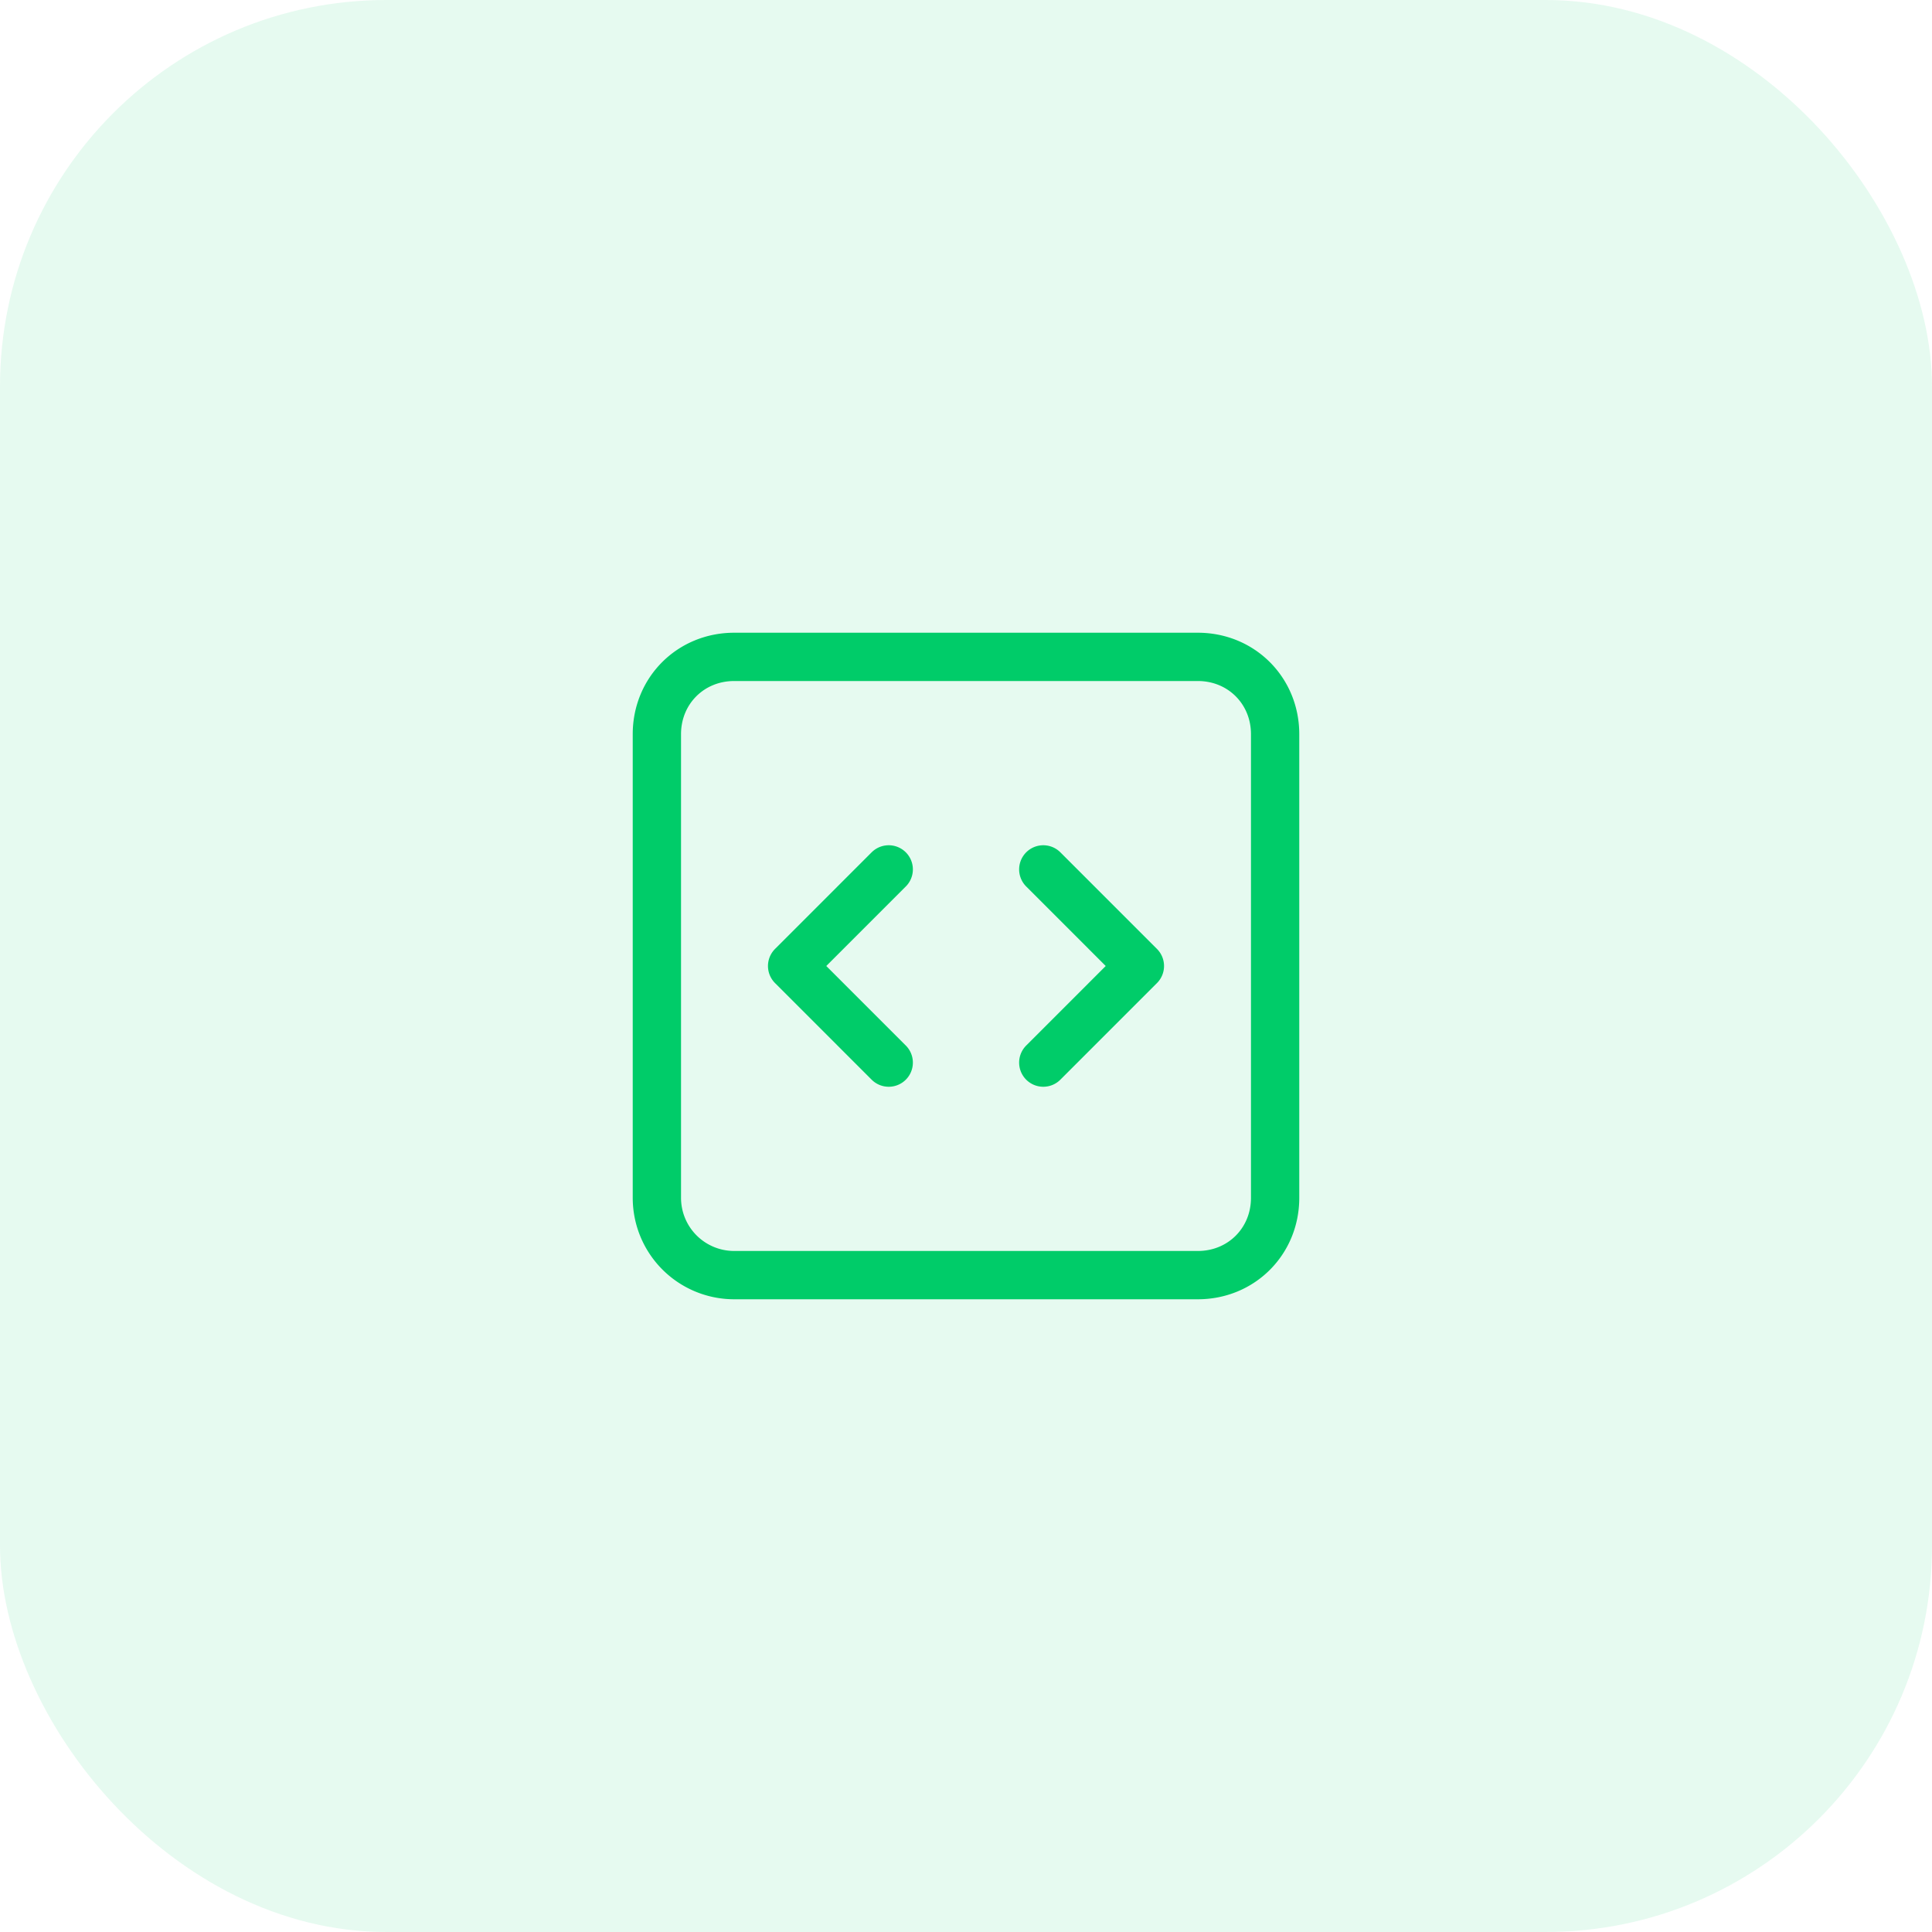
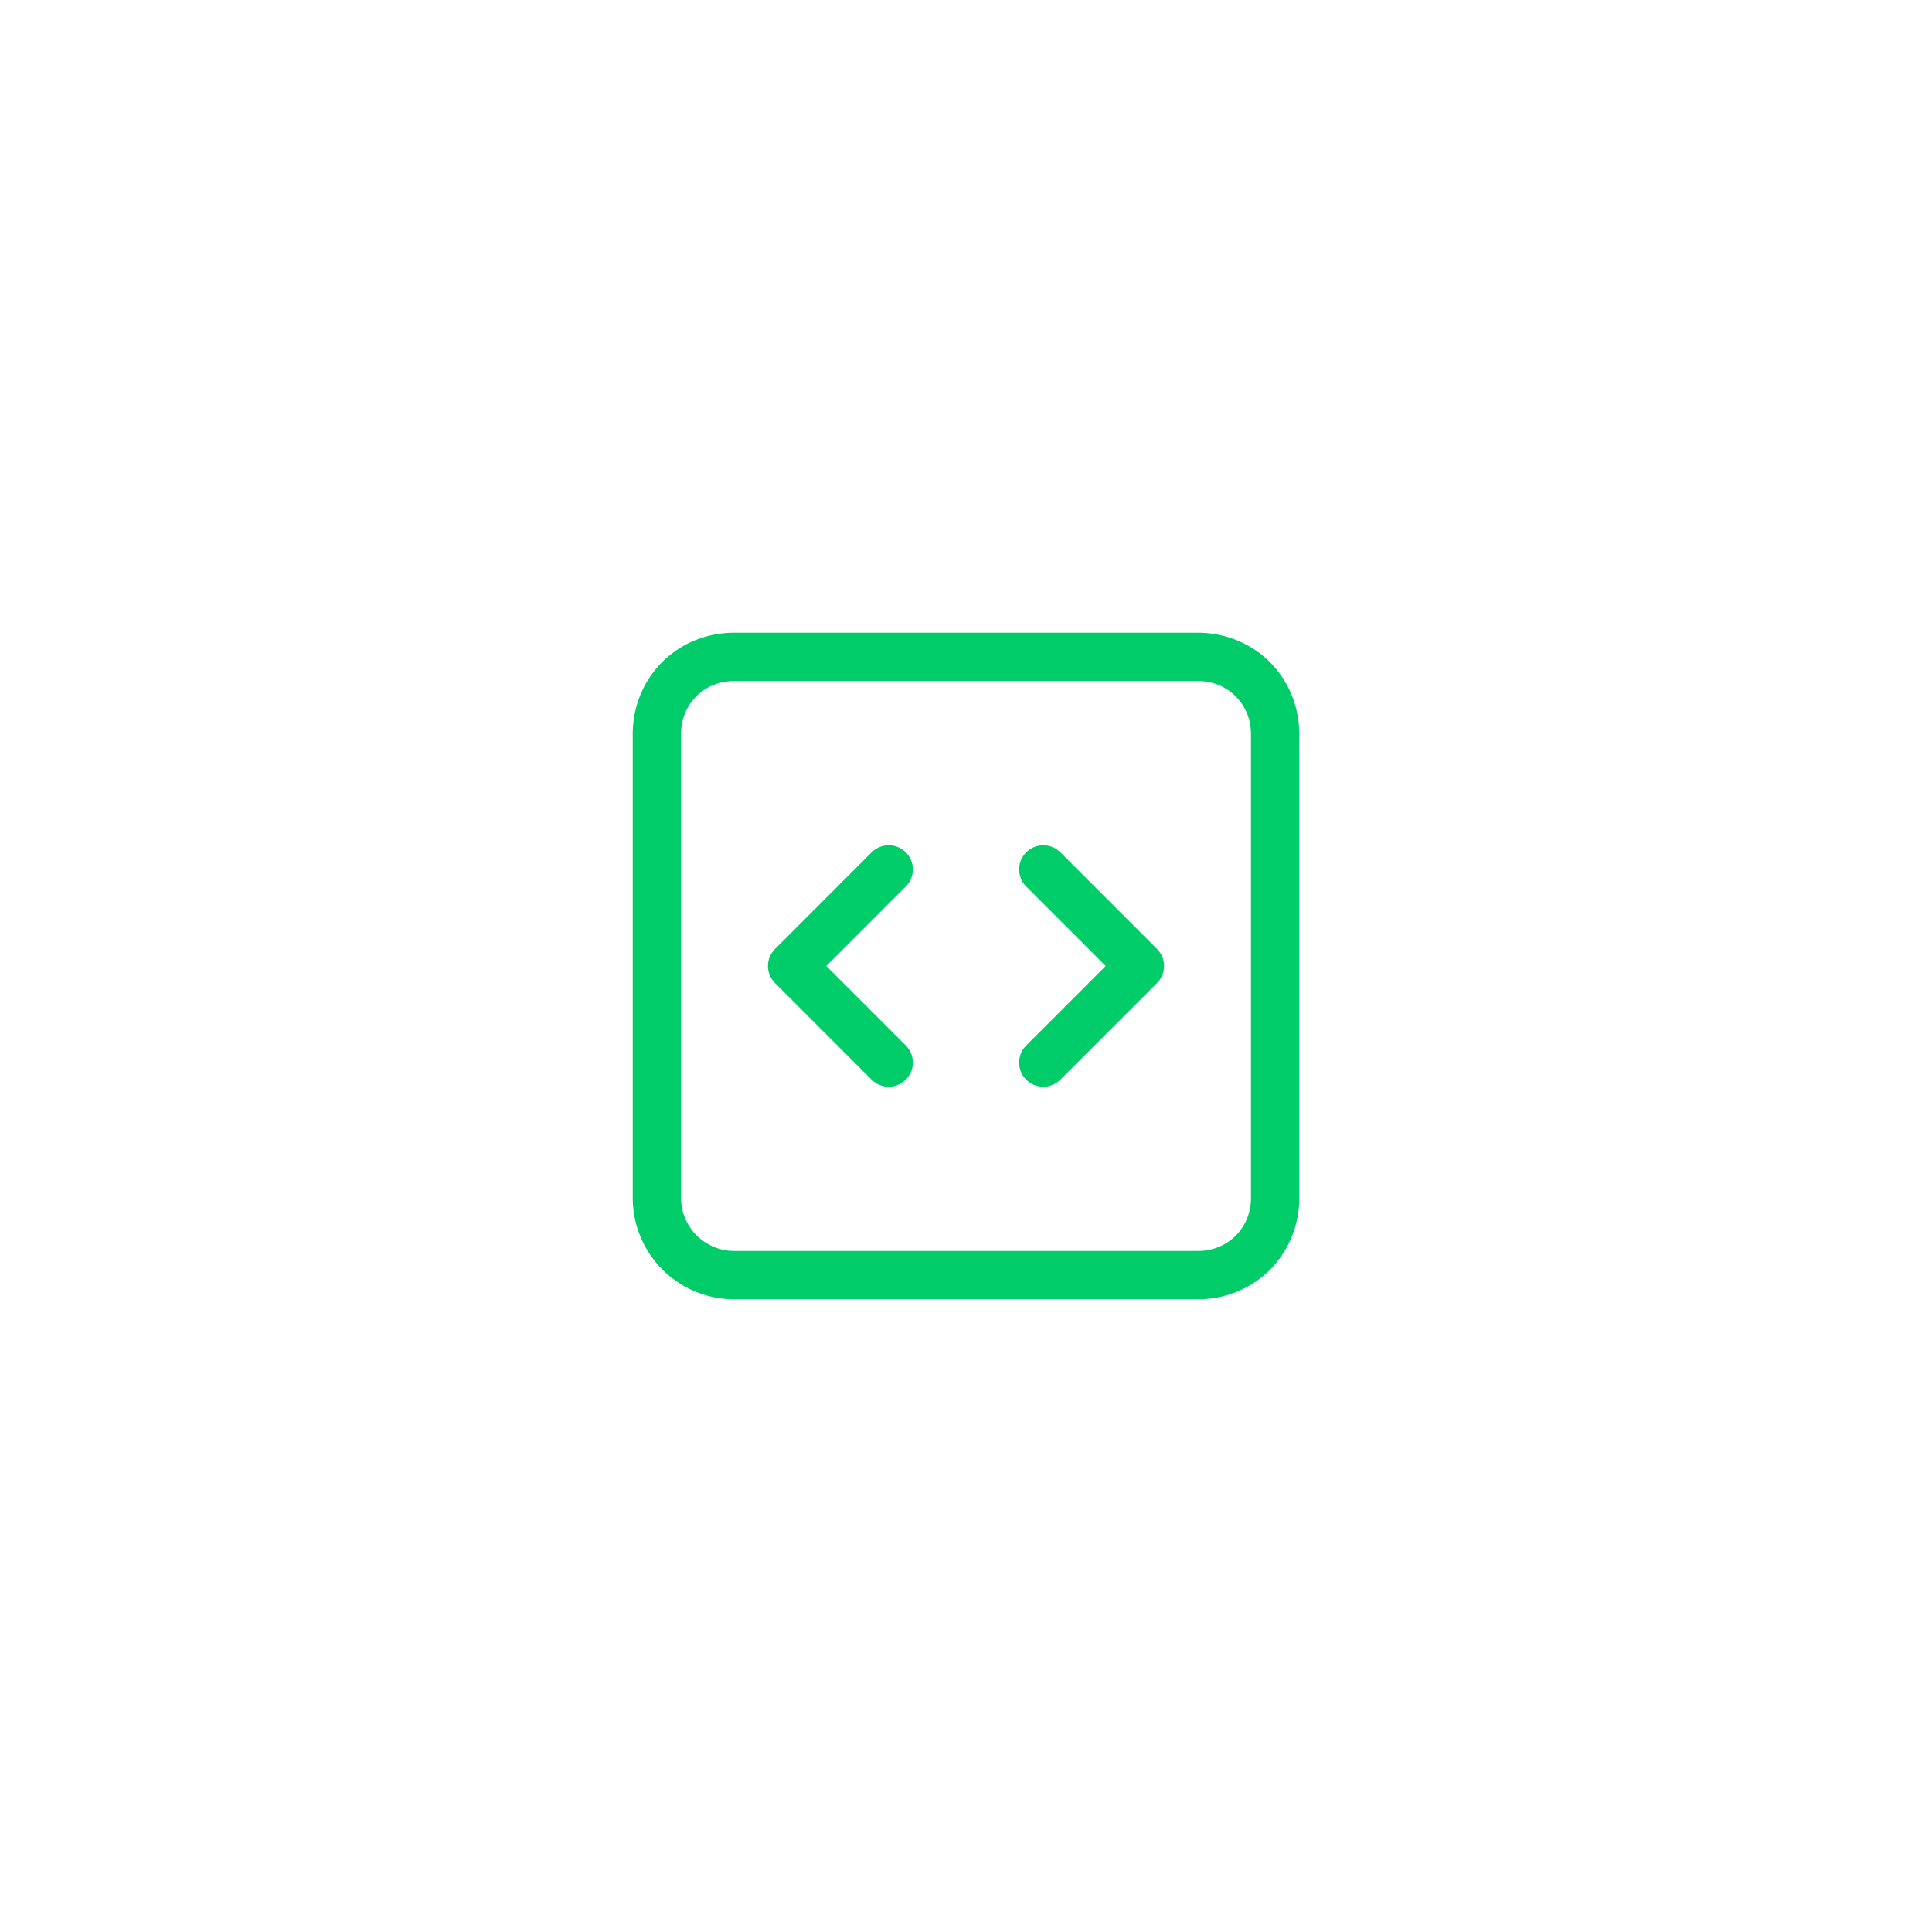
<svg xmlns="http://www.w3.org/2000/svg" width="80" height="80" fill="none">
-   <rect width="80" height="80" rx="16" fill="#00CC69" fill-opacity=".1" />
-   <path d="m36.8 44-4-4 4-4m6.4 0 4 4-4 4m-12.8 8.8a3.2 3.2 0 0 1-3.2-3.2V30.4c0-1.8 1.4-3.2 3.2-3.2h19.2c1.8 0 3.2 1.4 3.2 3.2v19.2c0 1.8-1.4 3.2-3.2 3.2H30.4Z" stroke="#00CC69" stroke-width="2" stroke-linecap="round" stroke-linejoin="round" />
+   <path d="m36.8 44-4-4 4-4m6.4 0 4 4-4 4m-12.8 8.8a3.2 3.2 0 0 1-3.2-3.2V30.4c0-1.8 1.4-3.2 3.2-3.2h19.2c1.8 0 3.2 1.4 3.2 3.2v19.2c0 1.8-1.4 3.2-3.2 3.2Z" stroke="#00CC69" stroke-width="2" stroke-linecap="round" stroke-linejoin="round" />
</svg>